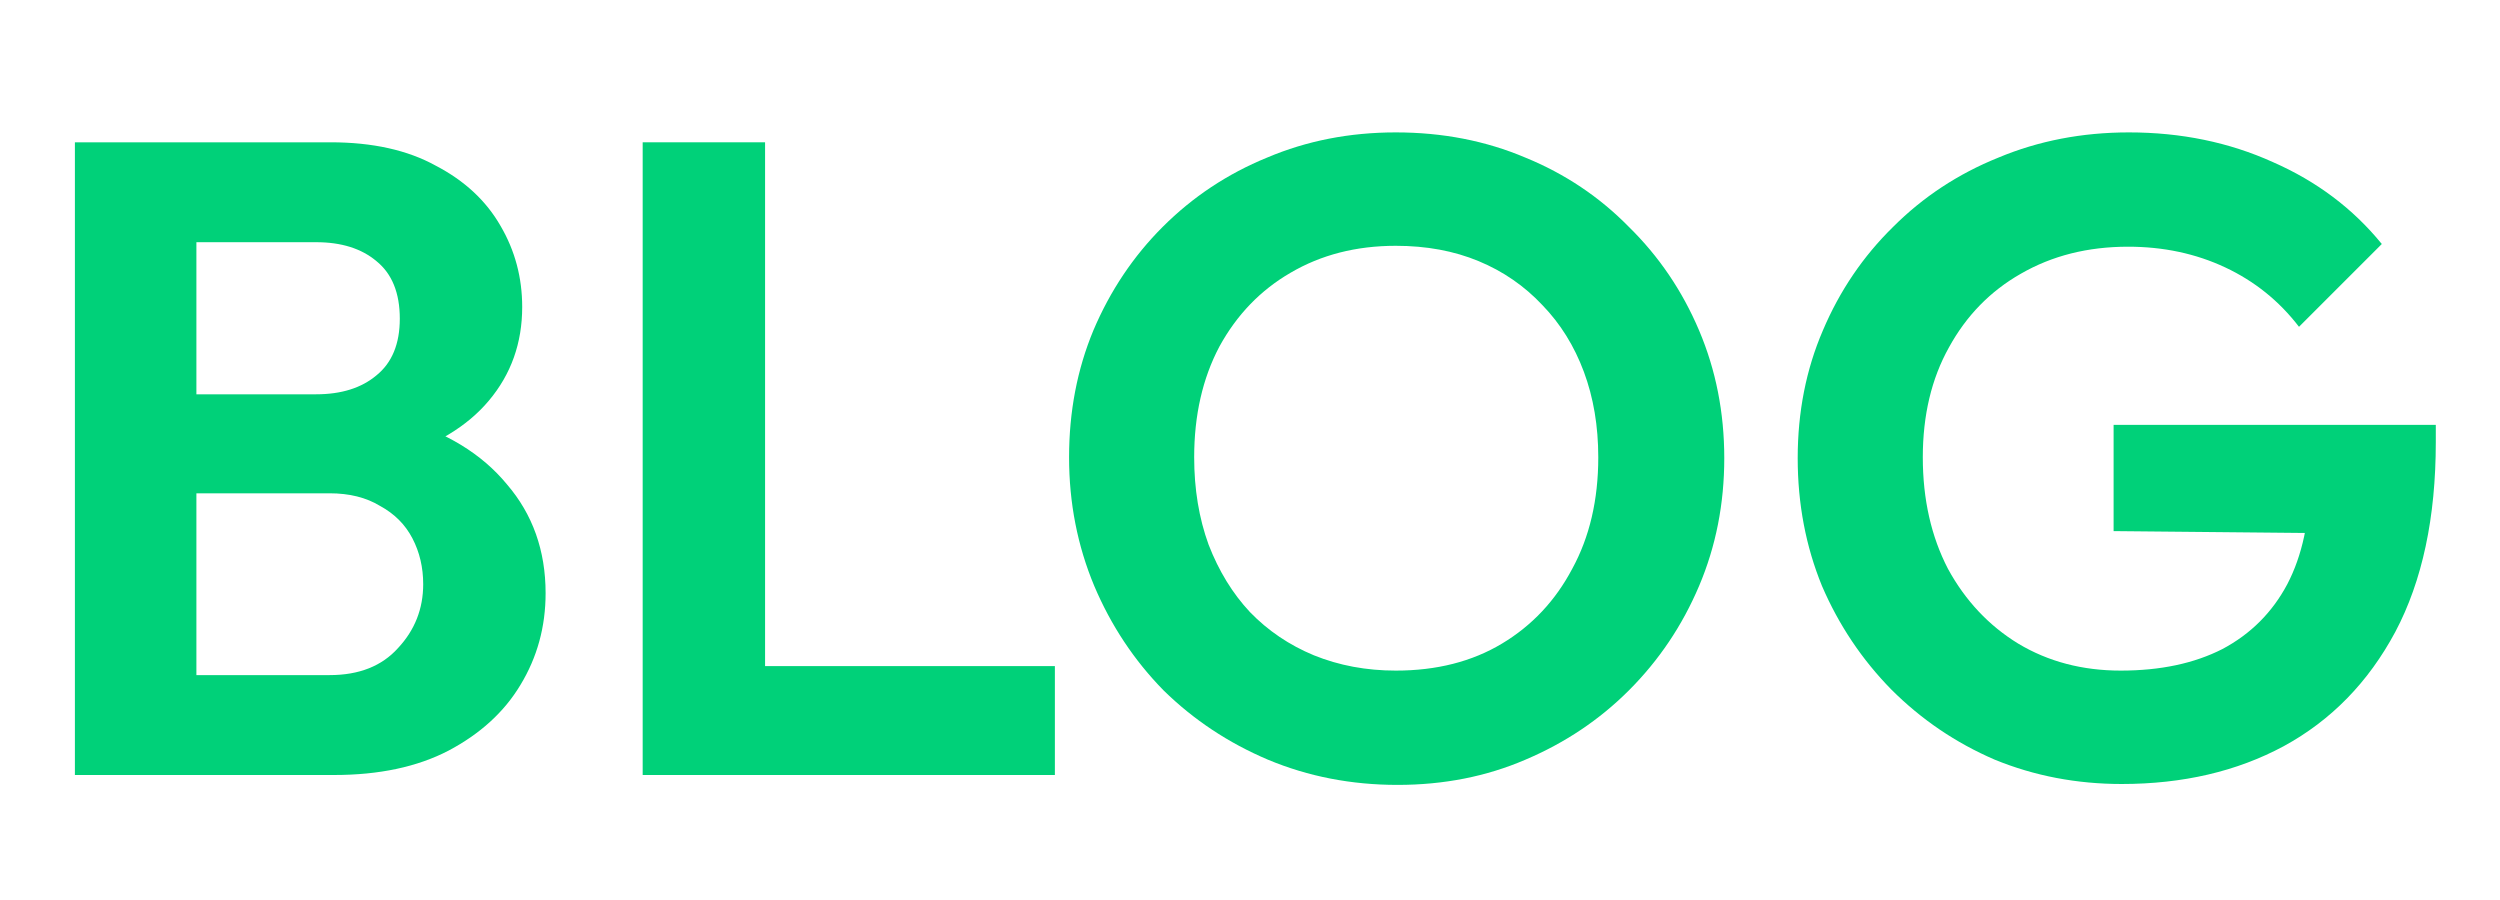
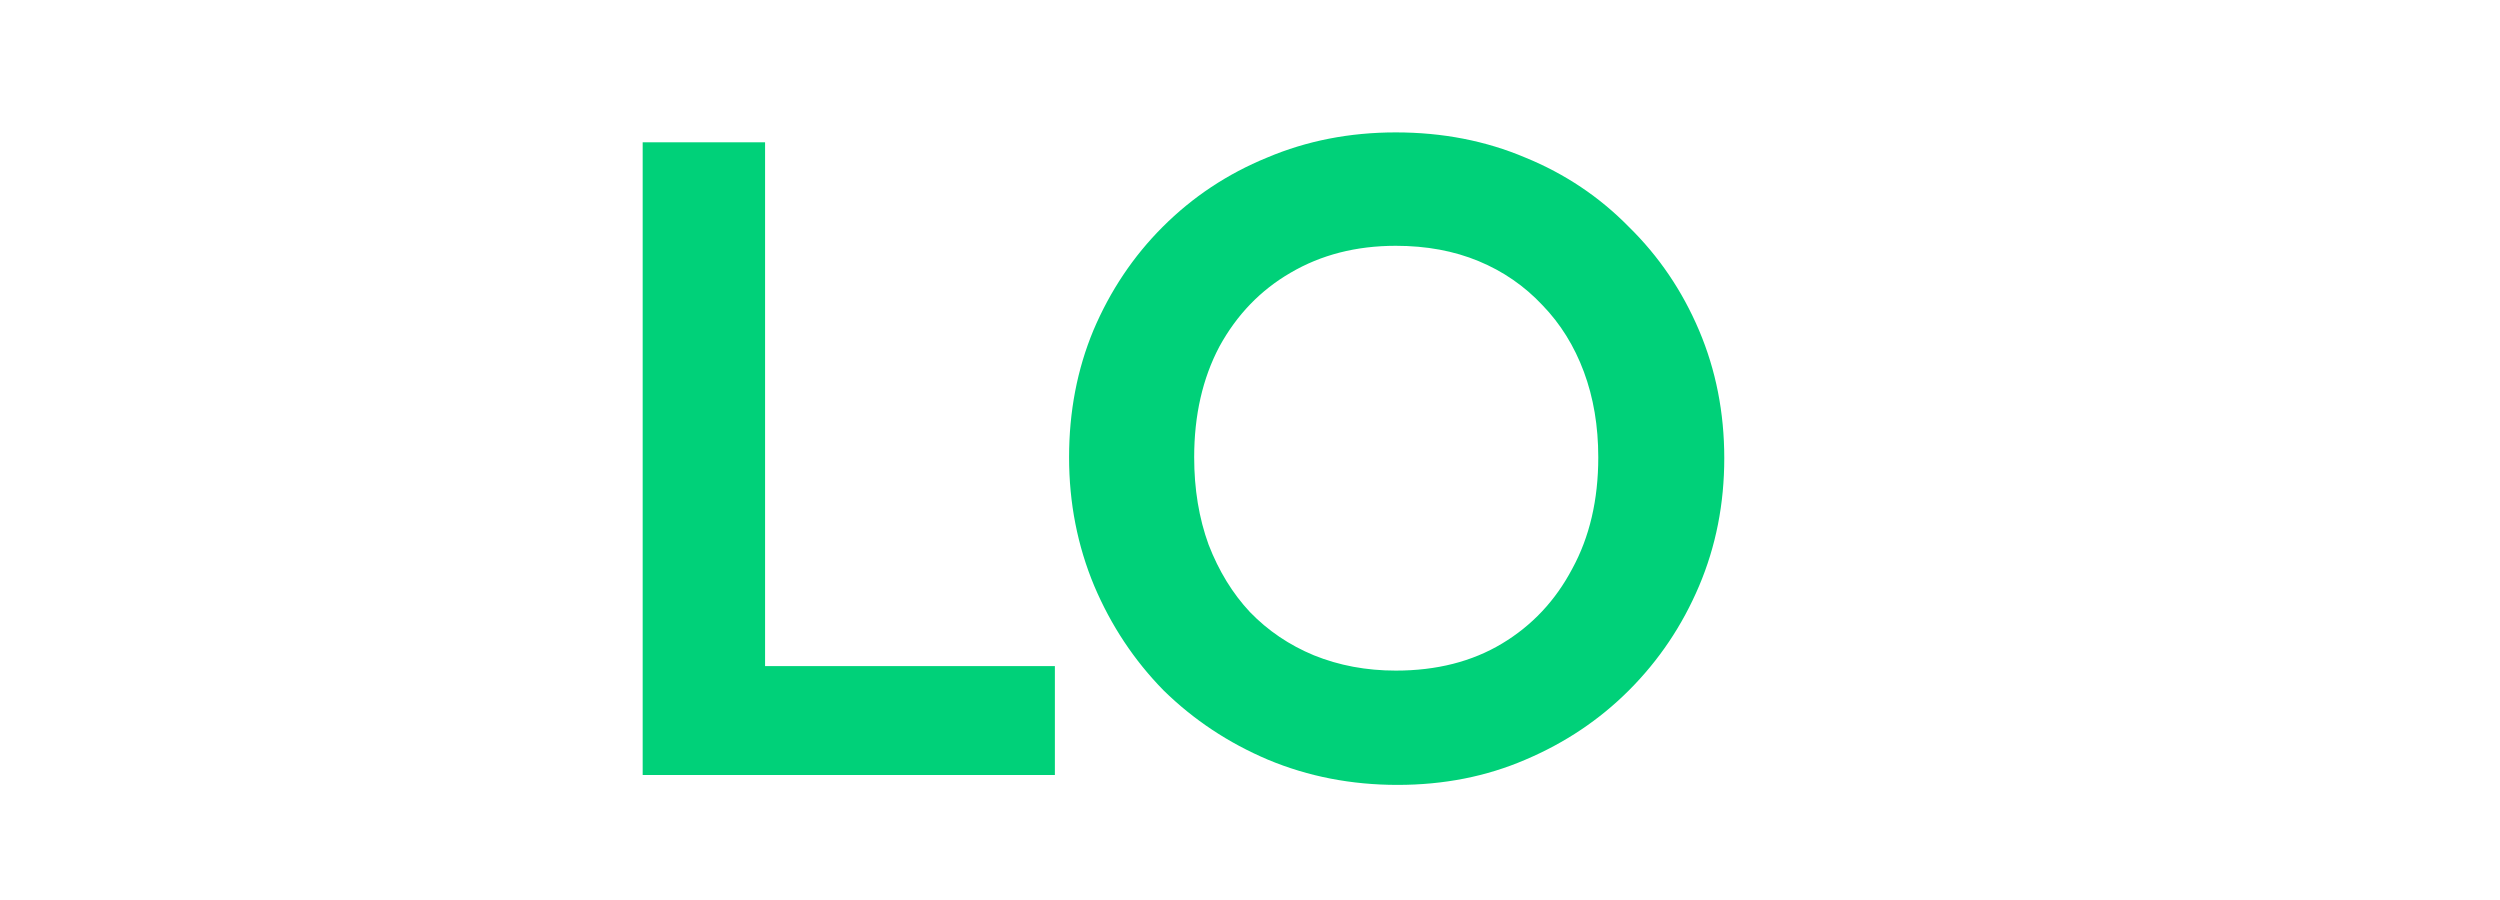
<svg xmlns="http://www.w3.org/2000/svg" width="100" height="36" viewBox="0 0 100 36" fill="none">
-   <path d="M84.868 31.36C83.068 31.36 81.376 31.036 79.792 30.388C78.232 29.716 76.852 28.78 75.652 27.58C74.476 26.38 73.552 25 72.88 23.44C72.232 21.856 71.908 20.152 71.908 18.328C71.908 16.48 72.244 14.776 72.916 13.216C73.588 11.632 74.524 10.252 75.724 9.076C76.924 7.876 78.328 6.952 79.936 6.304C81.544 5.632 83.284 5.296 85.156 5.296C87.244 5.296 89.164 5.692 90.916 6.484C92.668 7.252 94.12 8.344 95.272 9.76L91.96 13.072C91.168 12.04 90.184 11.248 89.008 10.696C87.832 10.144 86.536 9.868 85.12 9.868C83.512 9.868 82.084 10.228 80.836 10.948C79.612 11.644 78.652 12.628 77.956 13.9C77.26 15.148 76.912 16.612 76.912 18.292C76.912 19.972 77.248 21.46 77.92 22.756C78.616 24.028 79.552 25.024 80.728 25.744C81.928 26.464 83.296 26.824 84.832 26.824C86.416 26.824 87.772 26.536 88.9 25.96C90.028 25.36 90.892 24.496 91.492 23.368C92.092 22.216 92.392 20.812 92.392 19.156L95.596 21.352L84.544 21.244V16.996H97.432V17.68C97.432 20.704 96.892 23.236 95.812 25.276C94.732 27.292 93.244 28.816 91.348 29.848C89.476 30.856 87.316 31.36 84.868 31.36Z" fill="#00D179" />
  <path d="M55.903 31.396C54.055 31.396 52.327 31.06 50.719 30.388C49.135 29.716 47.743 28.792 46.543 27.616C45.367 26.416 44.443 25.024 43.771 23.44C43.099 21.832 42.763 20.116 42.763 18.292C42.763 16.468 43.087 14.776 43.735 13.216C44.407 11.632 45.331 10.252 46.507 9.076C47.707 7.876 49.099 6.952 50.683 6.304C52.267 5.632 53.983 5.296 55.831 5.296C57.703 5.296 59.431 5.632 61.015 6.304C62.599 6.952 63.979 7.876 65.155 9.076C66.355 10.252 67.291 11.632 67.963 13.216C68.635 14.8 68.971 16.504 68.971 18.328C68.971 20.152 68.635 21.856 67.963 23.44C67.291 25.024 66.355 26.416 65.155 27.616C63.979 28.792 62.599 29.716 61.015 30.388C59.455 31.06 57.751 31.396 55.903 31.396ZM55.831 26.824C57.463 26.824 58.879 26.464 60.079 25.744C61.279 25.024 62.215 24.028 62.887 22.756C63.583 21.484 63.931 19.996 63.931 18.292C63.931 17.044 63.739 15.904 63.355 14.872C62.971 13.84 62.419 12.952 61.699 12.208C60.979 11.44 60.127 10.852 59.143 10.444C58.159 10.036 57.055 9.832 55.831 9.832C54.247 9.832 52.843 10.192 51.619 10.912C50.419 11.608 49.471 12.592 48.775 13.864C48.103 15.136 47.767 16.612 47.767 18.292C47.767 19.564 47.959 20.728 48.343 21.784C48.751 22.84 49.303 23.74 49.999 24.484C50.719 25.228 51.571 25.804 52.555 26.212C53.563 26.62 54.655 26.824 55.831 26.824Z" fill="#00D179" />
  <path d="M25.707 31V5.692H30.603V31H25.707ZM29.307 31V26.644H42.195V31H29.307Z" fill="#00D179" />
-   <path d="M6.596 31V27.004H13.184C14.36 27.004 15.272 26.644 15.92 25.924C16.592 25.204 16.928 24.352 16.928 23.368C16.928 22.696 16.784 22.084 16.496 21.532C16.208 20.98 15.776 20.548 15.2 20.236C14.648 19.9 13.976 19.732 13.184 19.732H6.596V15.772H12.644C13.652 15.772 14.456 15.52 15.056 15.016C15.68 14.512 15.992 13.756 15.992 12.748C15.992 11.716 15.68 10.948 15.056 10.444C14.456 9.94 13.652 9.688 12.644 9.688H6.596V5.692H13.22C14.9 5.692 16.304 6.004 17.432 6.628C18.584 7.228 19.448 8.032 20.024 9.04C20.6 10.024 20.888 11.104 20.888 12.28C20.888 13.72 20.444 14.968 19.556 16.024C18.692 17.056 17.42 17.824 15.74 18.328L15.956 16.744C17.828 17.272 19.268 18.148 20.276 19.372C21.308 20.572 21.824 22.024 21.824 23.728C21.824 25.072 21.488 26.296 20.816 27.4C20.168 28.48 19.208 29.356 17.936 30.028C16.688 30.676 15.164 31 13.364 31H6.596ZM2.996 31V5.692H7.856V31H2.996Z" fill="#00D179" />
</svg>